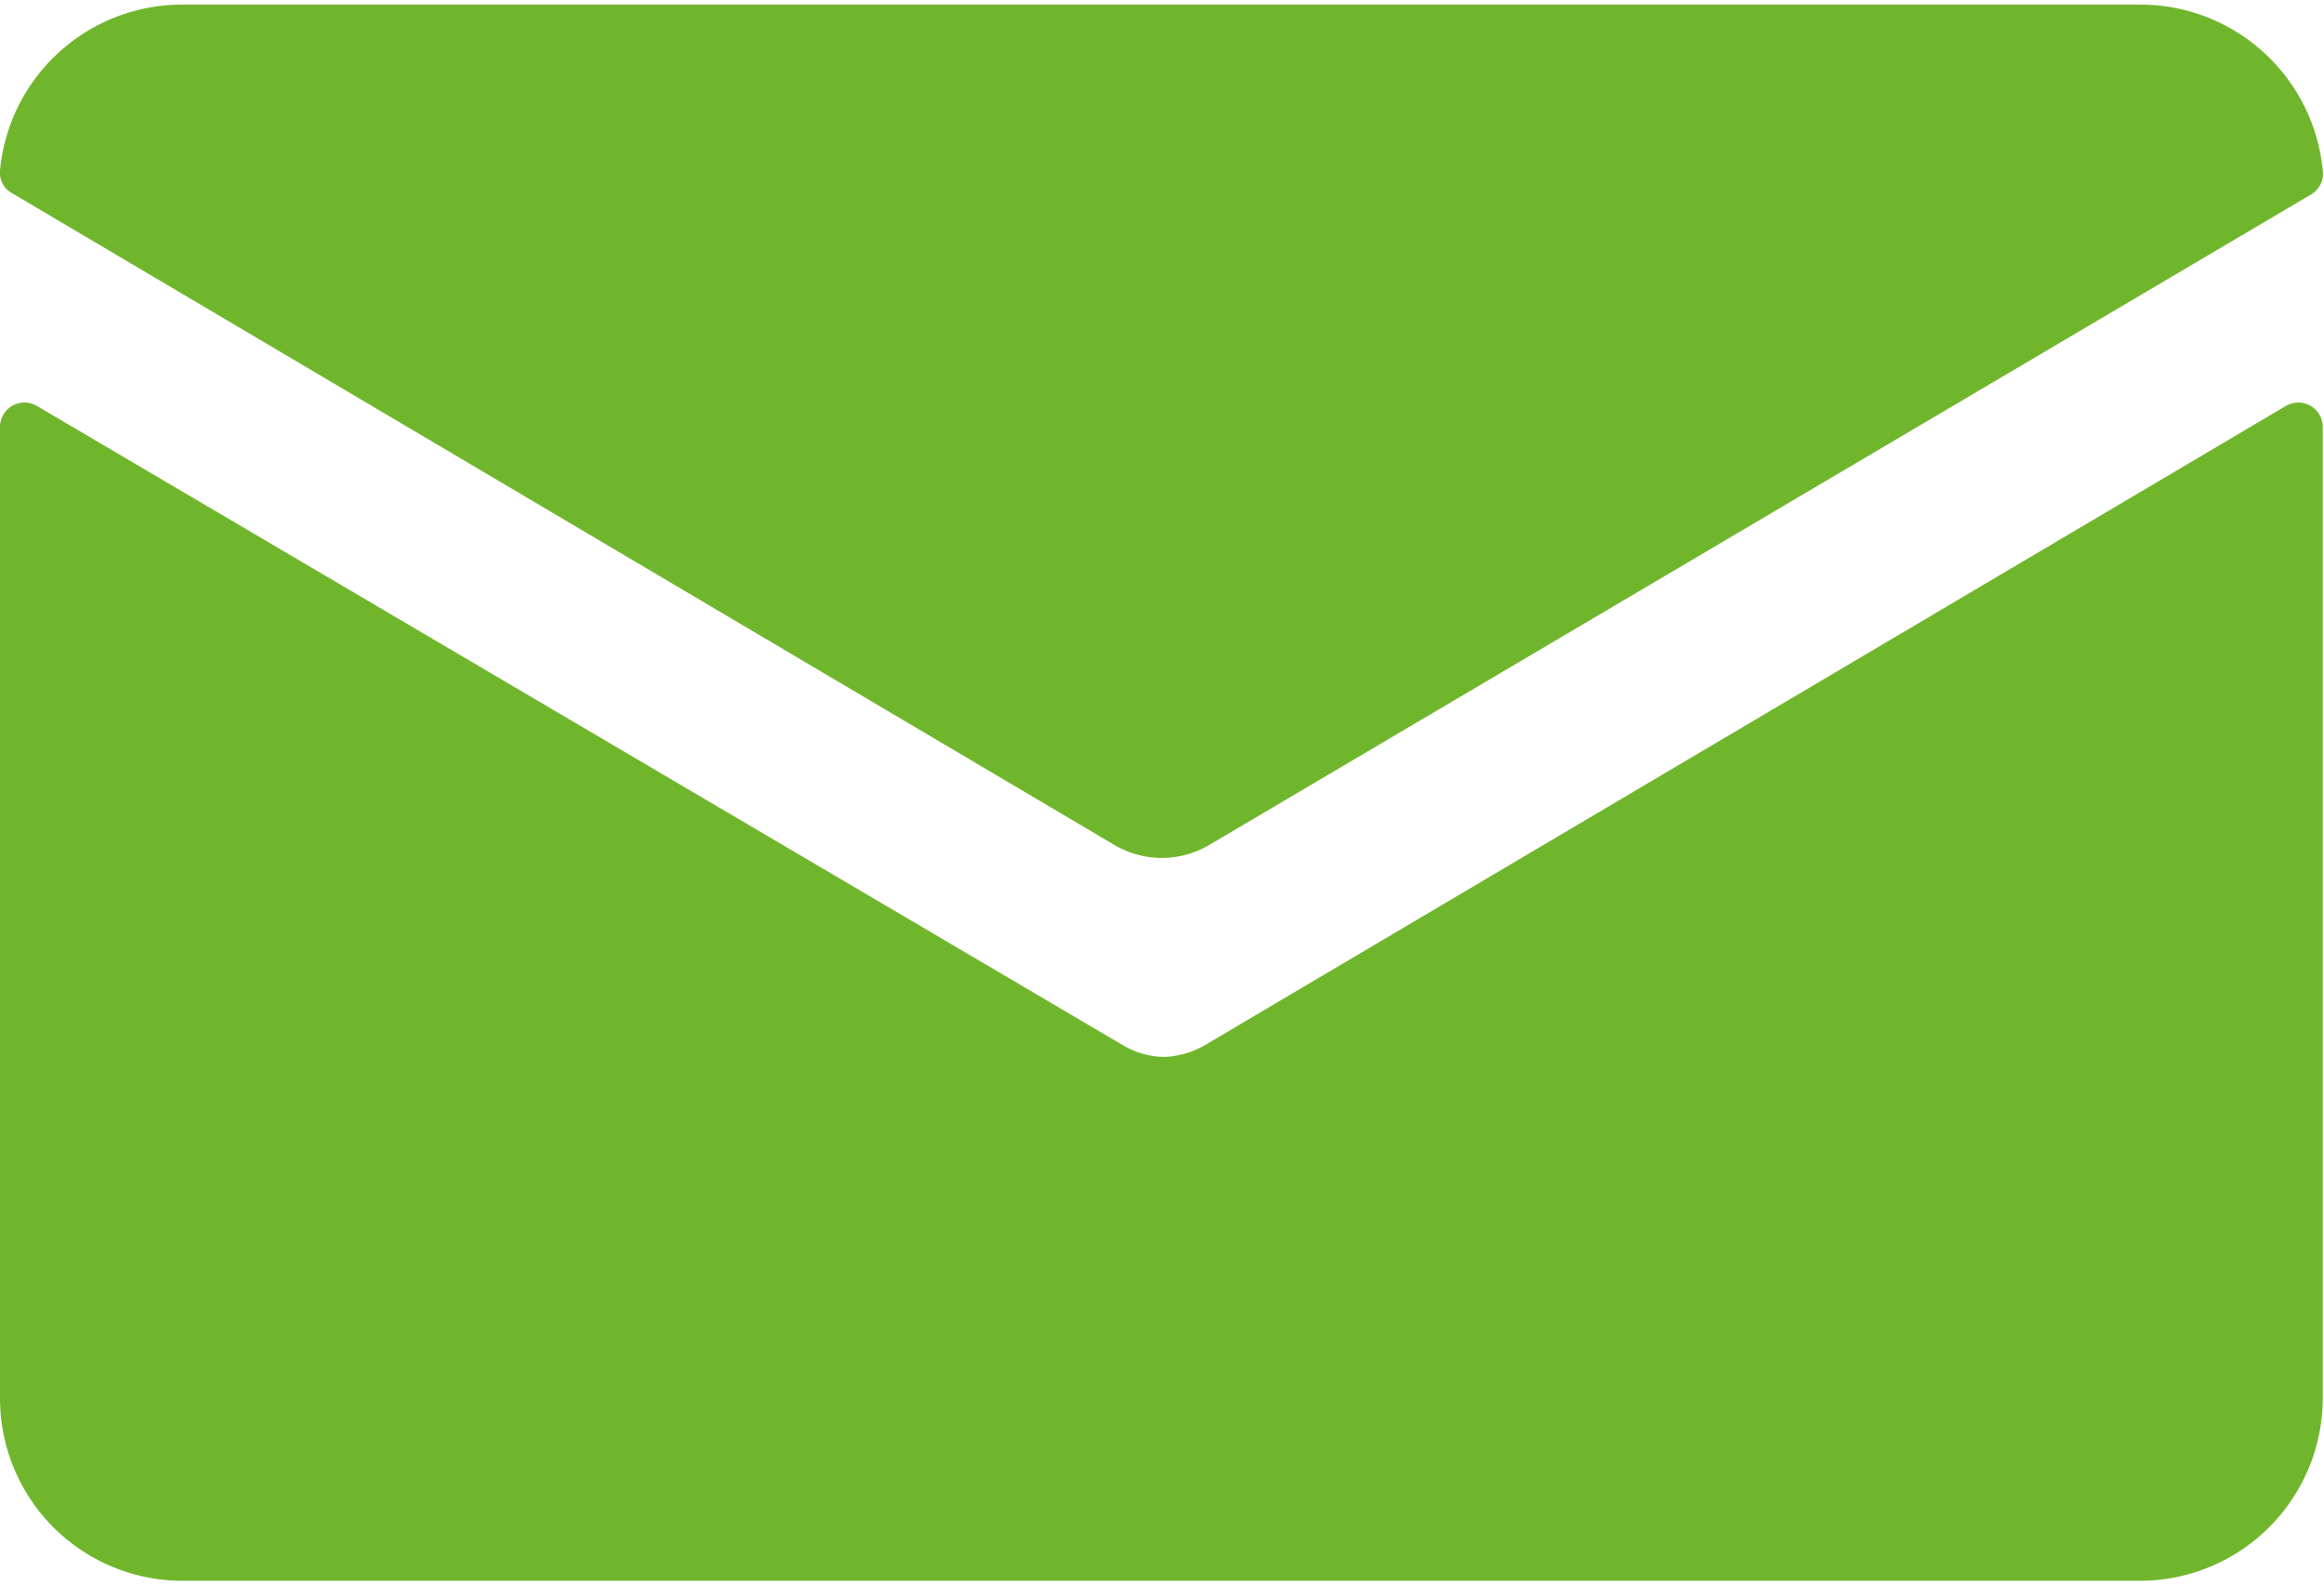
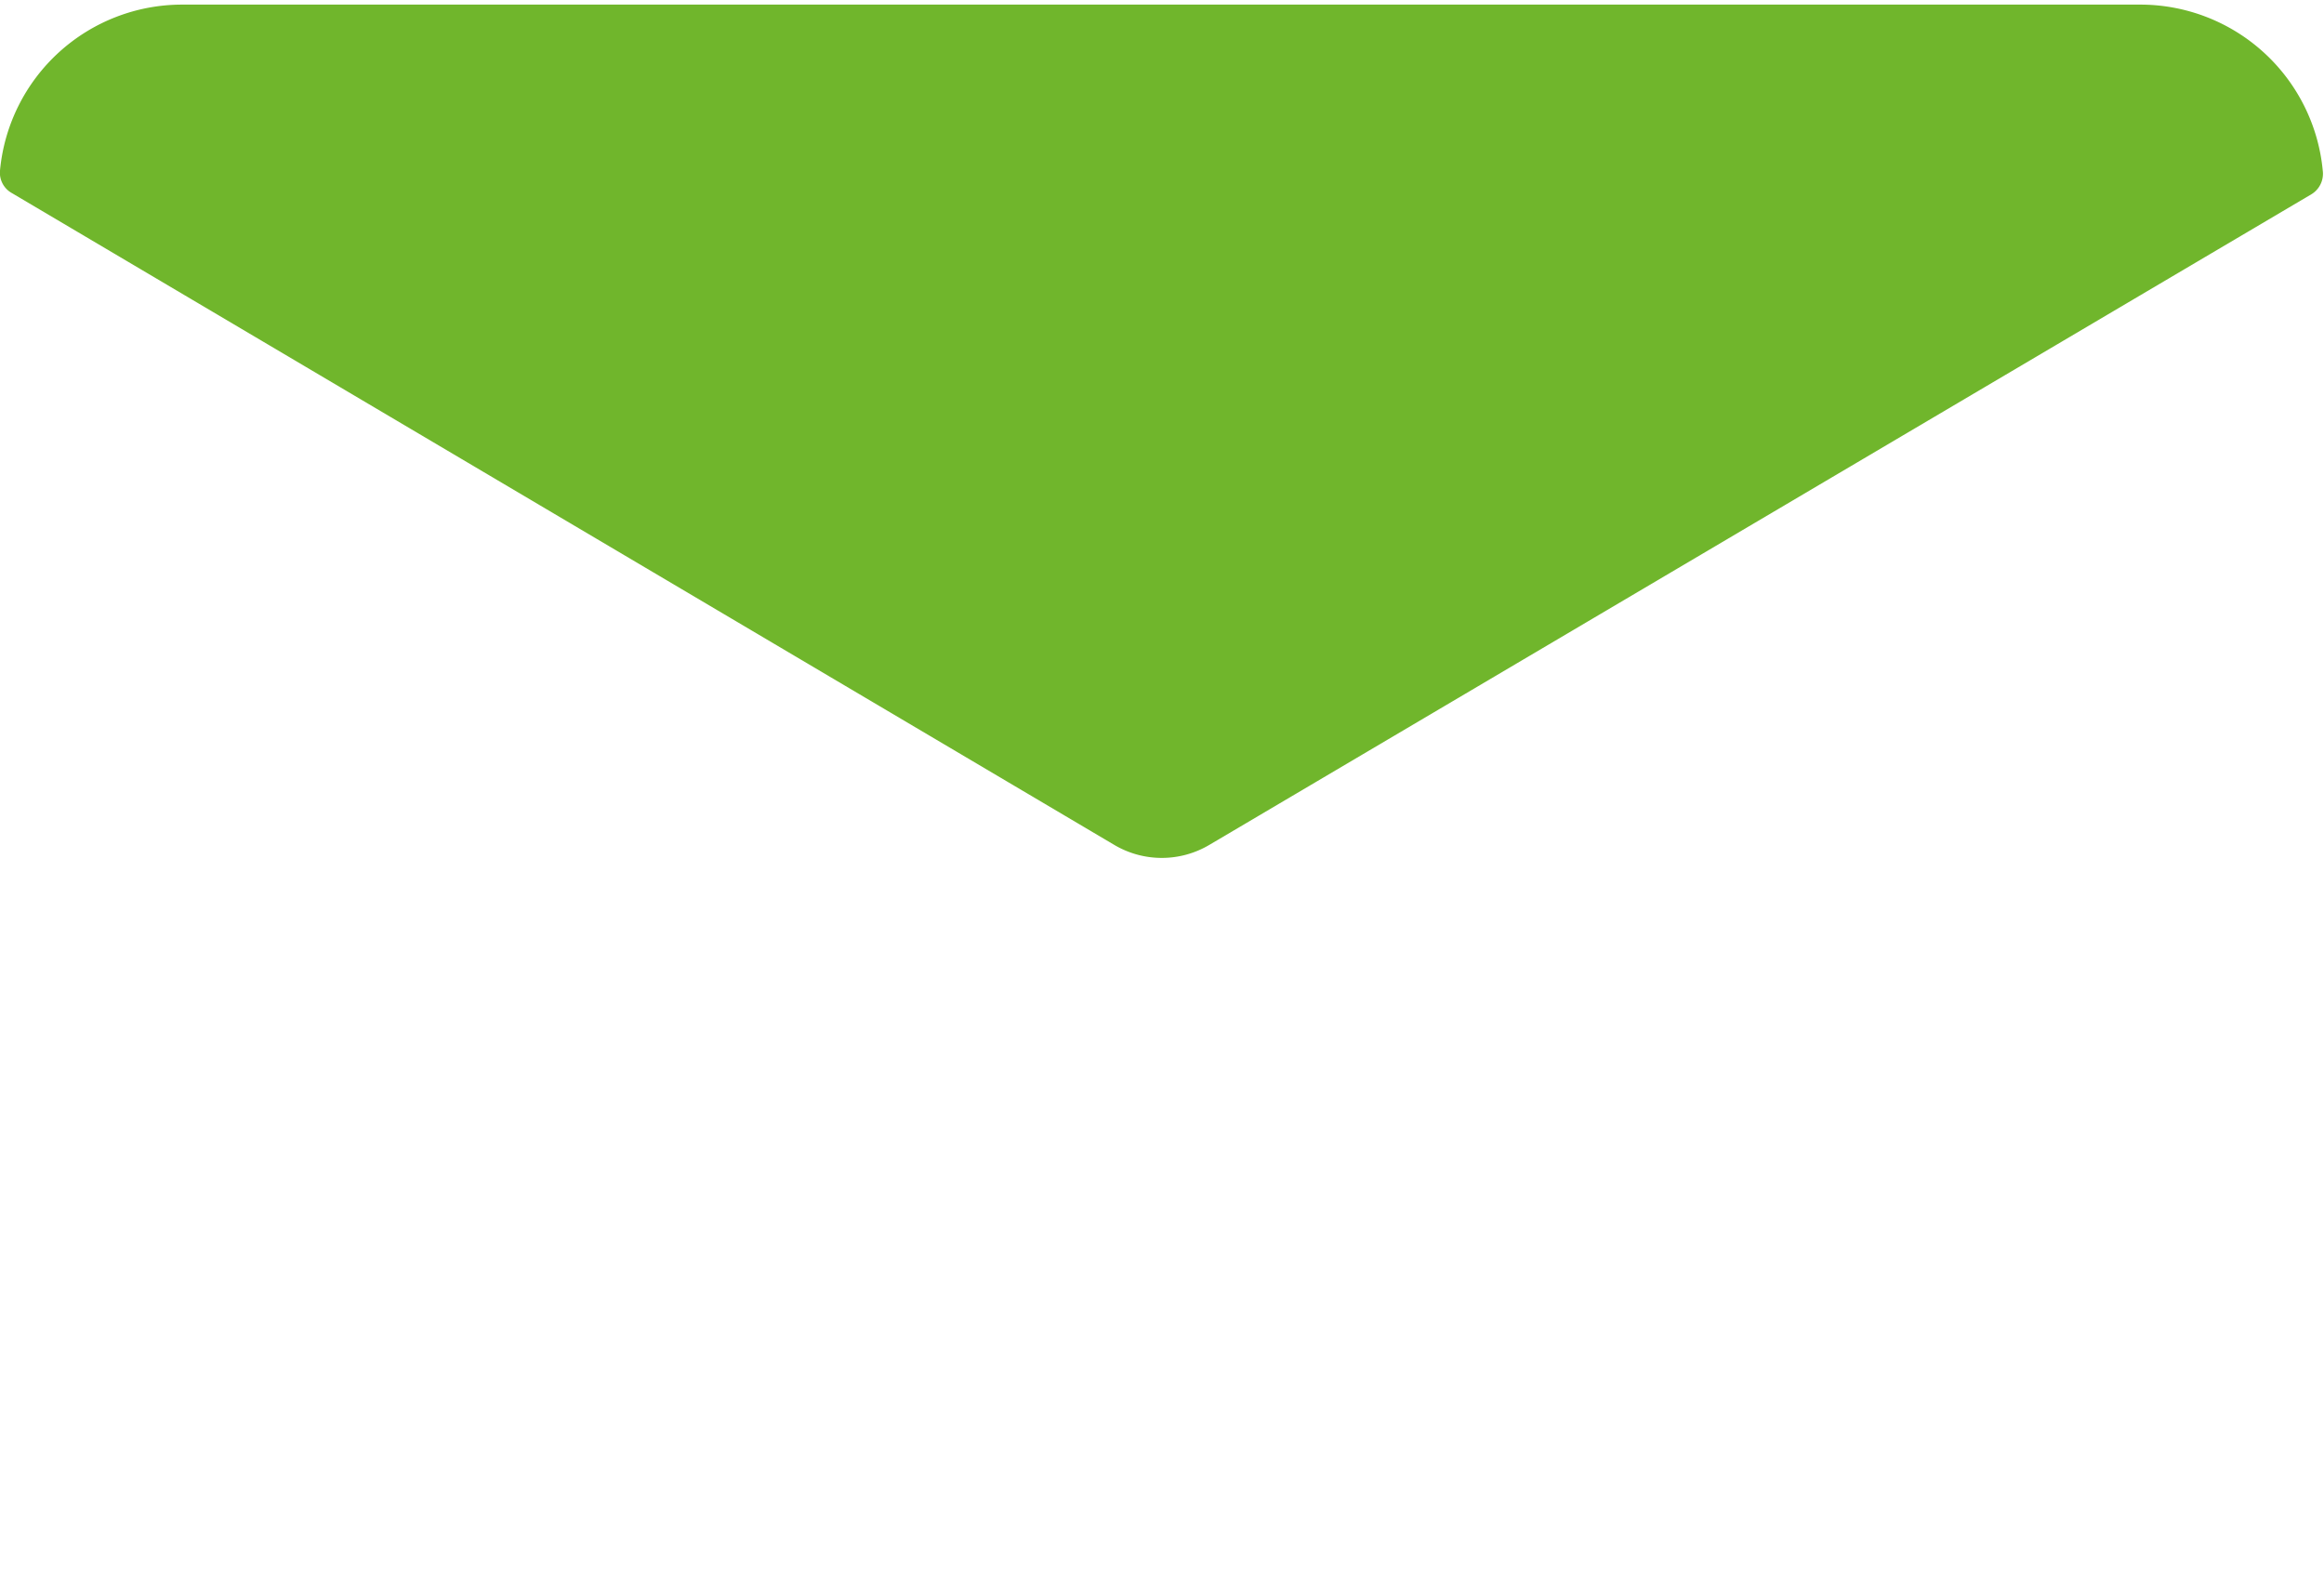
<svg xmlns="http://www.w3.org/2000/svg" id="Ebene_1" data-name="Ebene 1" viewBox="0 0 56.03 37.98" width="22" height="15">
  <defs>
    <style>.cls-1{fill:#70b62c;}</style>
  </defs>
  <g id="_6" data-name="6">
-     <path class="cls-1" d="M29.06,25.08a2.1,2.1,0,0,1-1,.29,2,2,0,0,1-1-.29L.88,9.67a.59.59,0,0,0-.88.5V33.58A4.4,4.4,0,0,0,4.4,38H51.62A4.41,4.41,0,0,0,56,33.58V10.17a.59.59,0,0,0-.88-.5Z" />
    <path class="cls-1" d="M29.17,20.25,55.73,4.57A.58.58,0,0,0,56,4a4.42,4.42,0,0,0-4.39-4H4.4A4.41,4.41,0,0,0,0,4a.56.56,0,0,0,.28.54L26.85,20.25A2.25,2.25,0,0,0,29.17,20.25Z" />
  </g>
</svg>